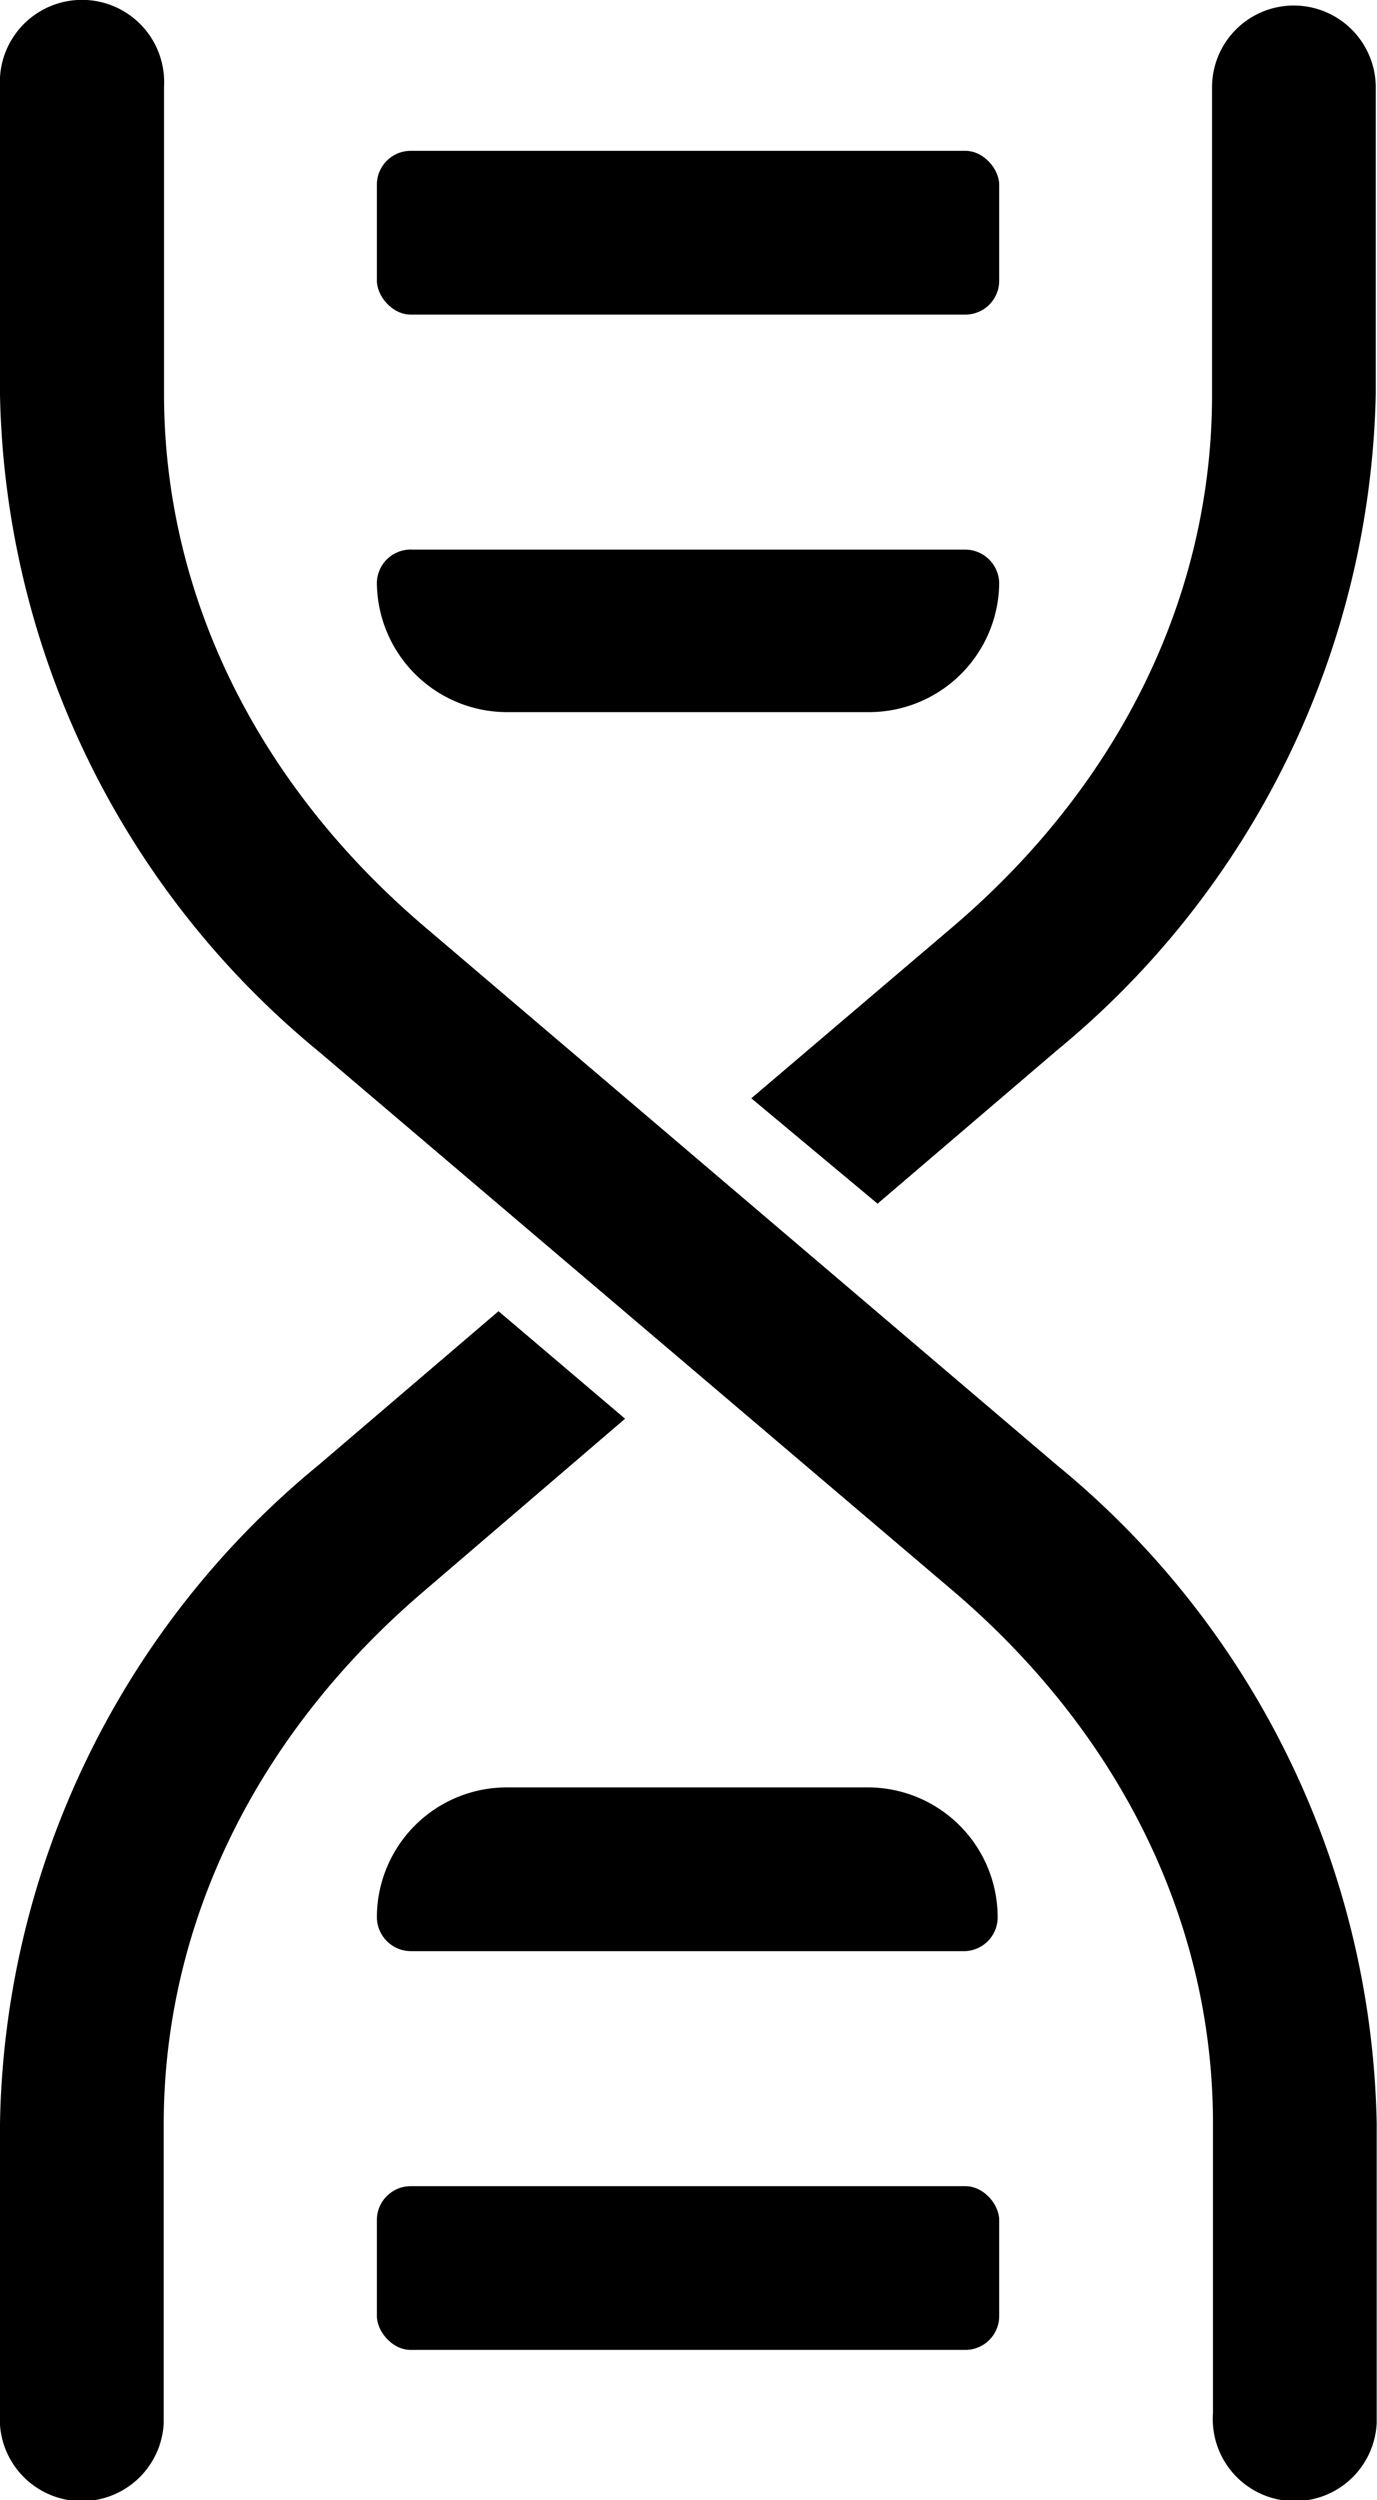
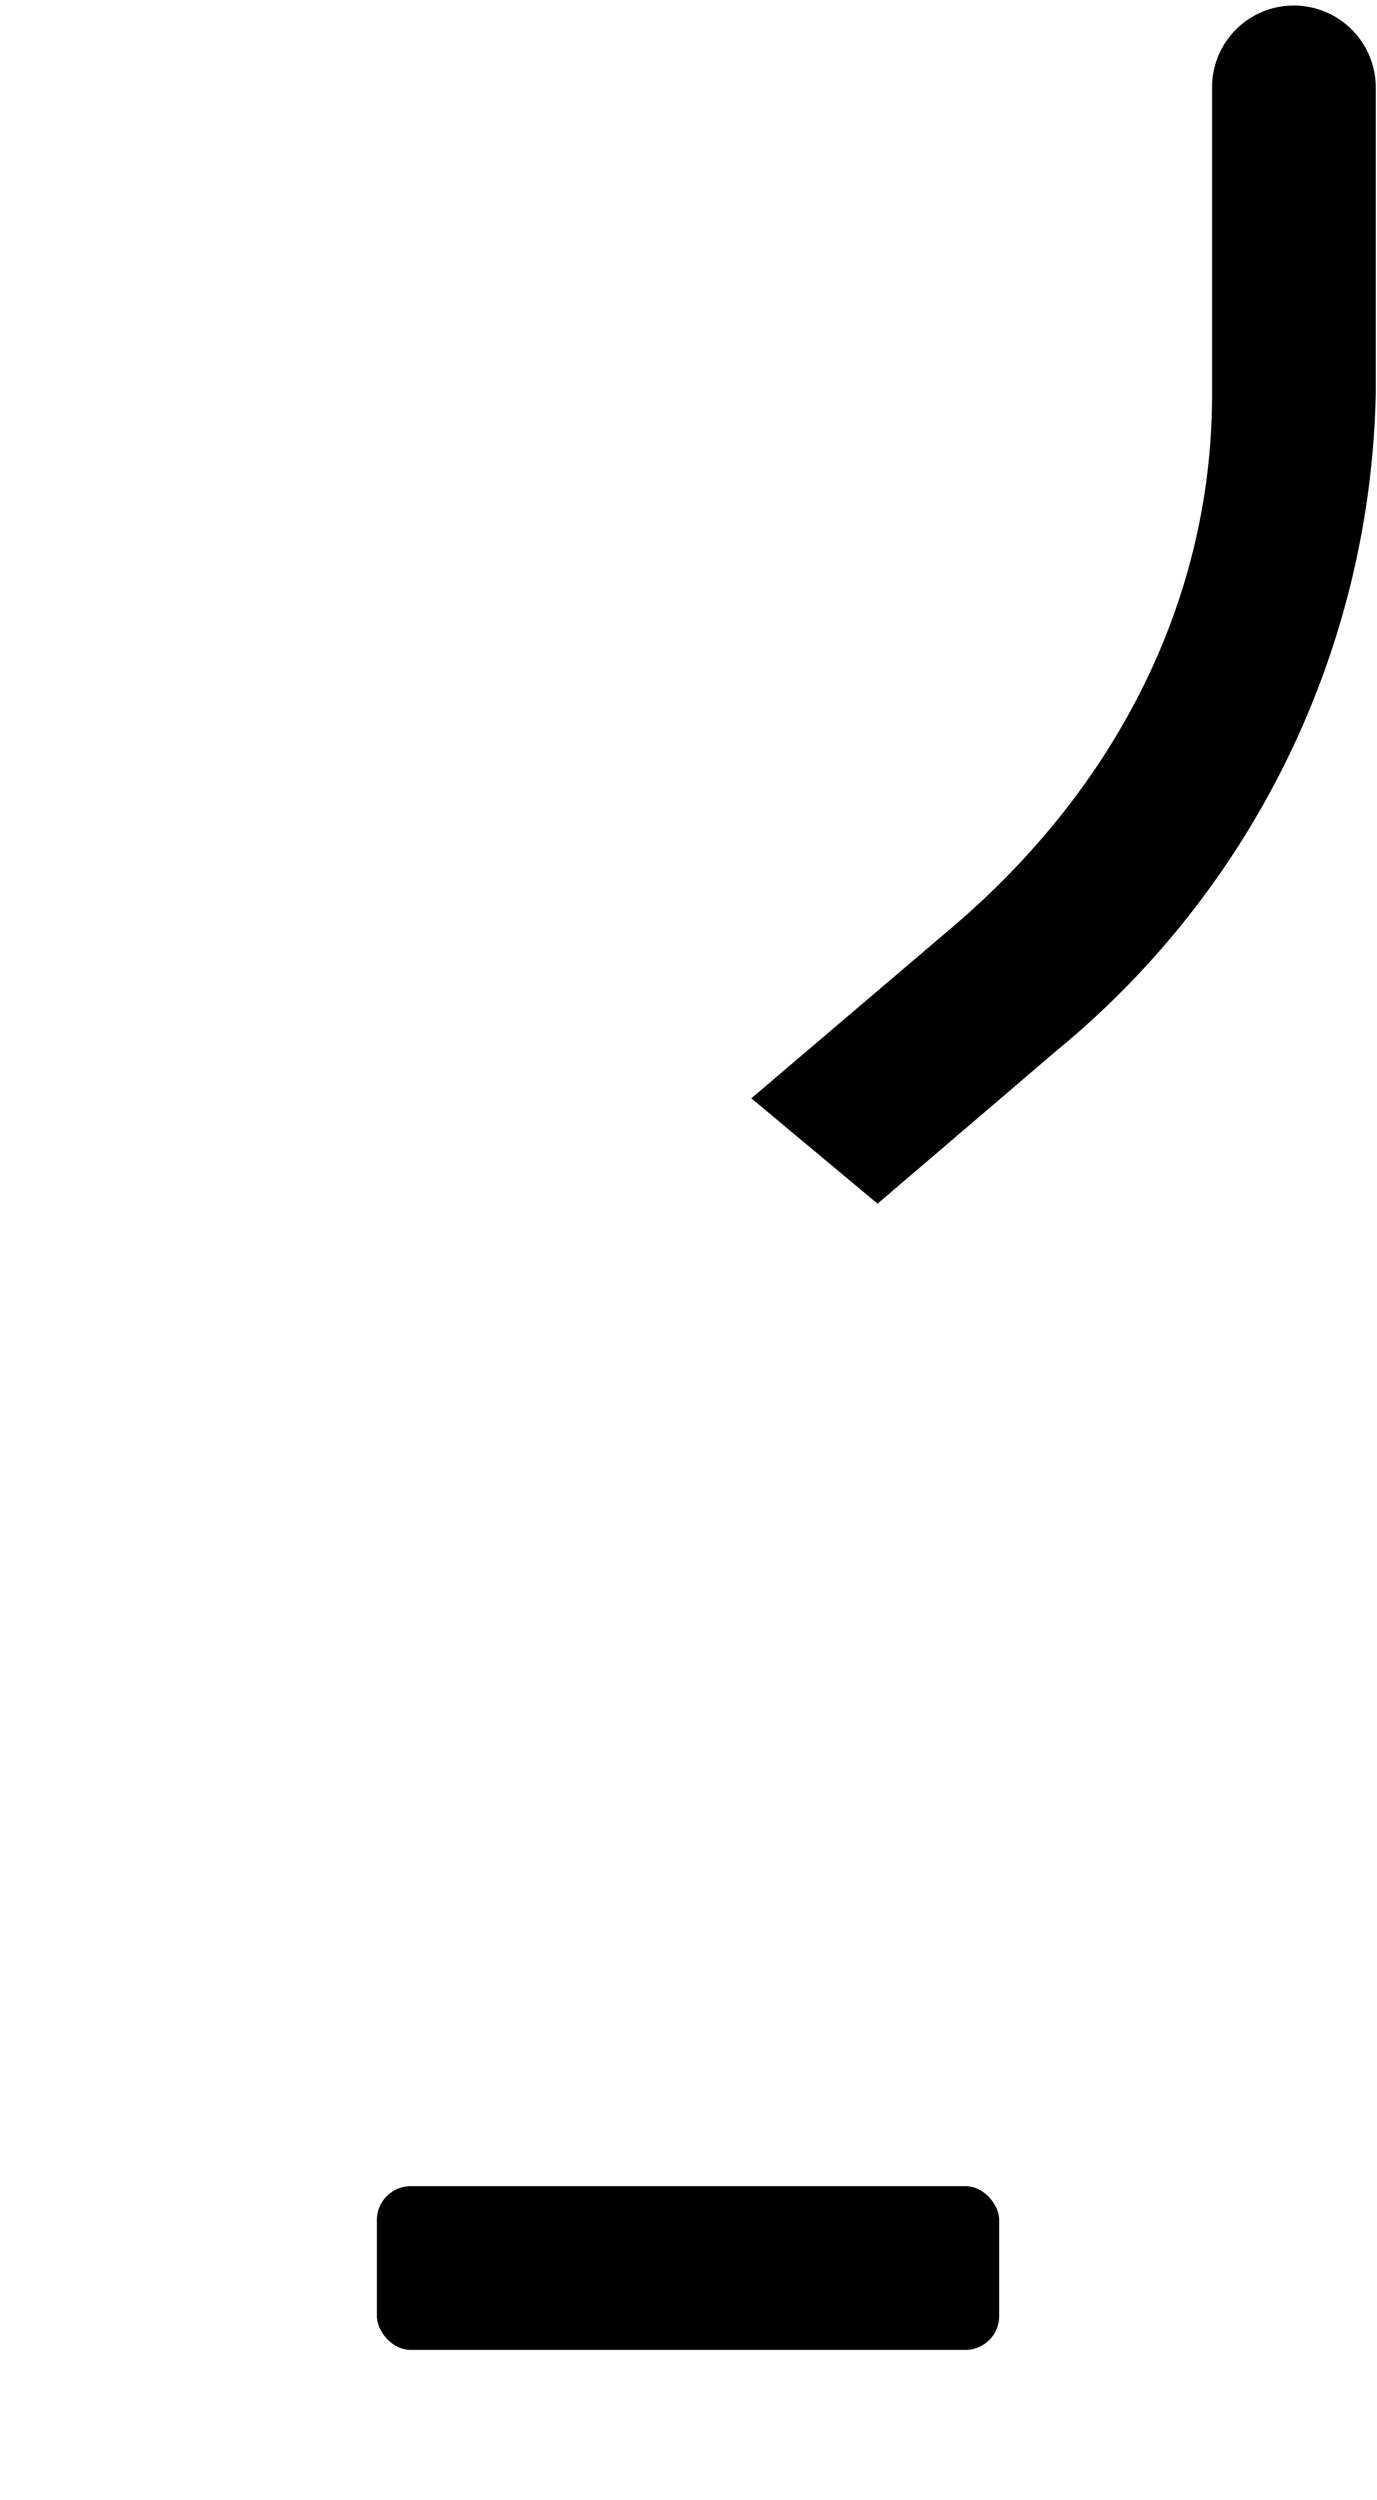
<svg xmlns="http://www.w3.org/2000/svg" viewBox="0 0 44.83 81.38">
  <g id="Capa_2" data-name="Capa 2">
    <g id="Capa_1-2" data-name="Capa 1">
      <g id="Capa_2-21" data-name="Capa 2-21">
        <g id="icons-21">
          <path id="Trazado_97" data-name="Trazado 97" d="M42.13.18a2.66,2.66,0,0,0-2.67,2.67h0v10c0,6.53-3,12.7-8.49,17.36l-6.51,5.54,4.11,3.43,5.85-5A28.43,28.43,0,0,0,44.79,12.81v-10A2.67,2.67,0,0,0,42.13.18Z" />
-           <path id="Trazado_98" data-name="Trazado 98" d="M13.84,51.76l6.51-5.58-4.12-3.5-5.85,5A28.34,28.34,0,0,0,0,69.12v9.43a2.67,2.67,0,1,0,5.33.32V69.12C5.34,62.59,8.36,56.42,13.84,51.76Z" />
-           <path id="Trazado_99" data-name="Trazado 99" d="M34.42,47.7,13.84,30.18c-5.48-4.66-8.5-10.83-8.5-17.36v-10A2.67,2.67,0,0,0,0,2.52c0,.11,0,.22,0,.33v10A28.37,28.37,0,0,0,10.38,34.23L31,51.76c5.48,4.66,8.49,10.83,8.49,17.36v9.43a2.67,2.67,0,1,0,5.33.32V69.12A28.39,28.39,0,0,0,34.42,47.7Z" />
-           <rect id="Rectángulo_99" data-name="Rectángulo 99" x="12.27" y="4.91" width="20.26" height="5.33" rx="1.1" />
-           <path id="Trazado_100" data-name="Trazado 100" d="M16.5,23.18H28.3A4.24,4.24,0,0,0,32.53,19a1.11,1.11,0,0,0-1.1-1.11h-18A1.1,1.1,0,0,0,12.27,19h0A4.24,4.24,0,0,0,16.5,23.18Z" />
          <rect id="Rectángulo_100" data-name="Rectángulo 100" x="12.27" y="71.16" width="20.26" height="5.33" rx="1.1" />
-           <path id="Trazado_101" data-name="Trazado 101" d="M28.3,58.18H16.5a4.23,4.23,0,0,0-4.23,4.23,1.11,1.11,0,0,0,1.11,1.1h18a1.1,1.1,0,0,0,1.1-1.1A4.23,4.23,0,0,0,28.3,58.18Z" />
        </g>
      </g>
    </g>
  </g>
</svg>